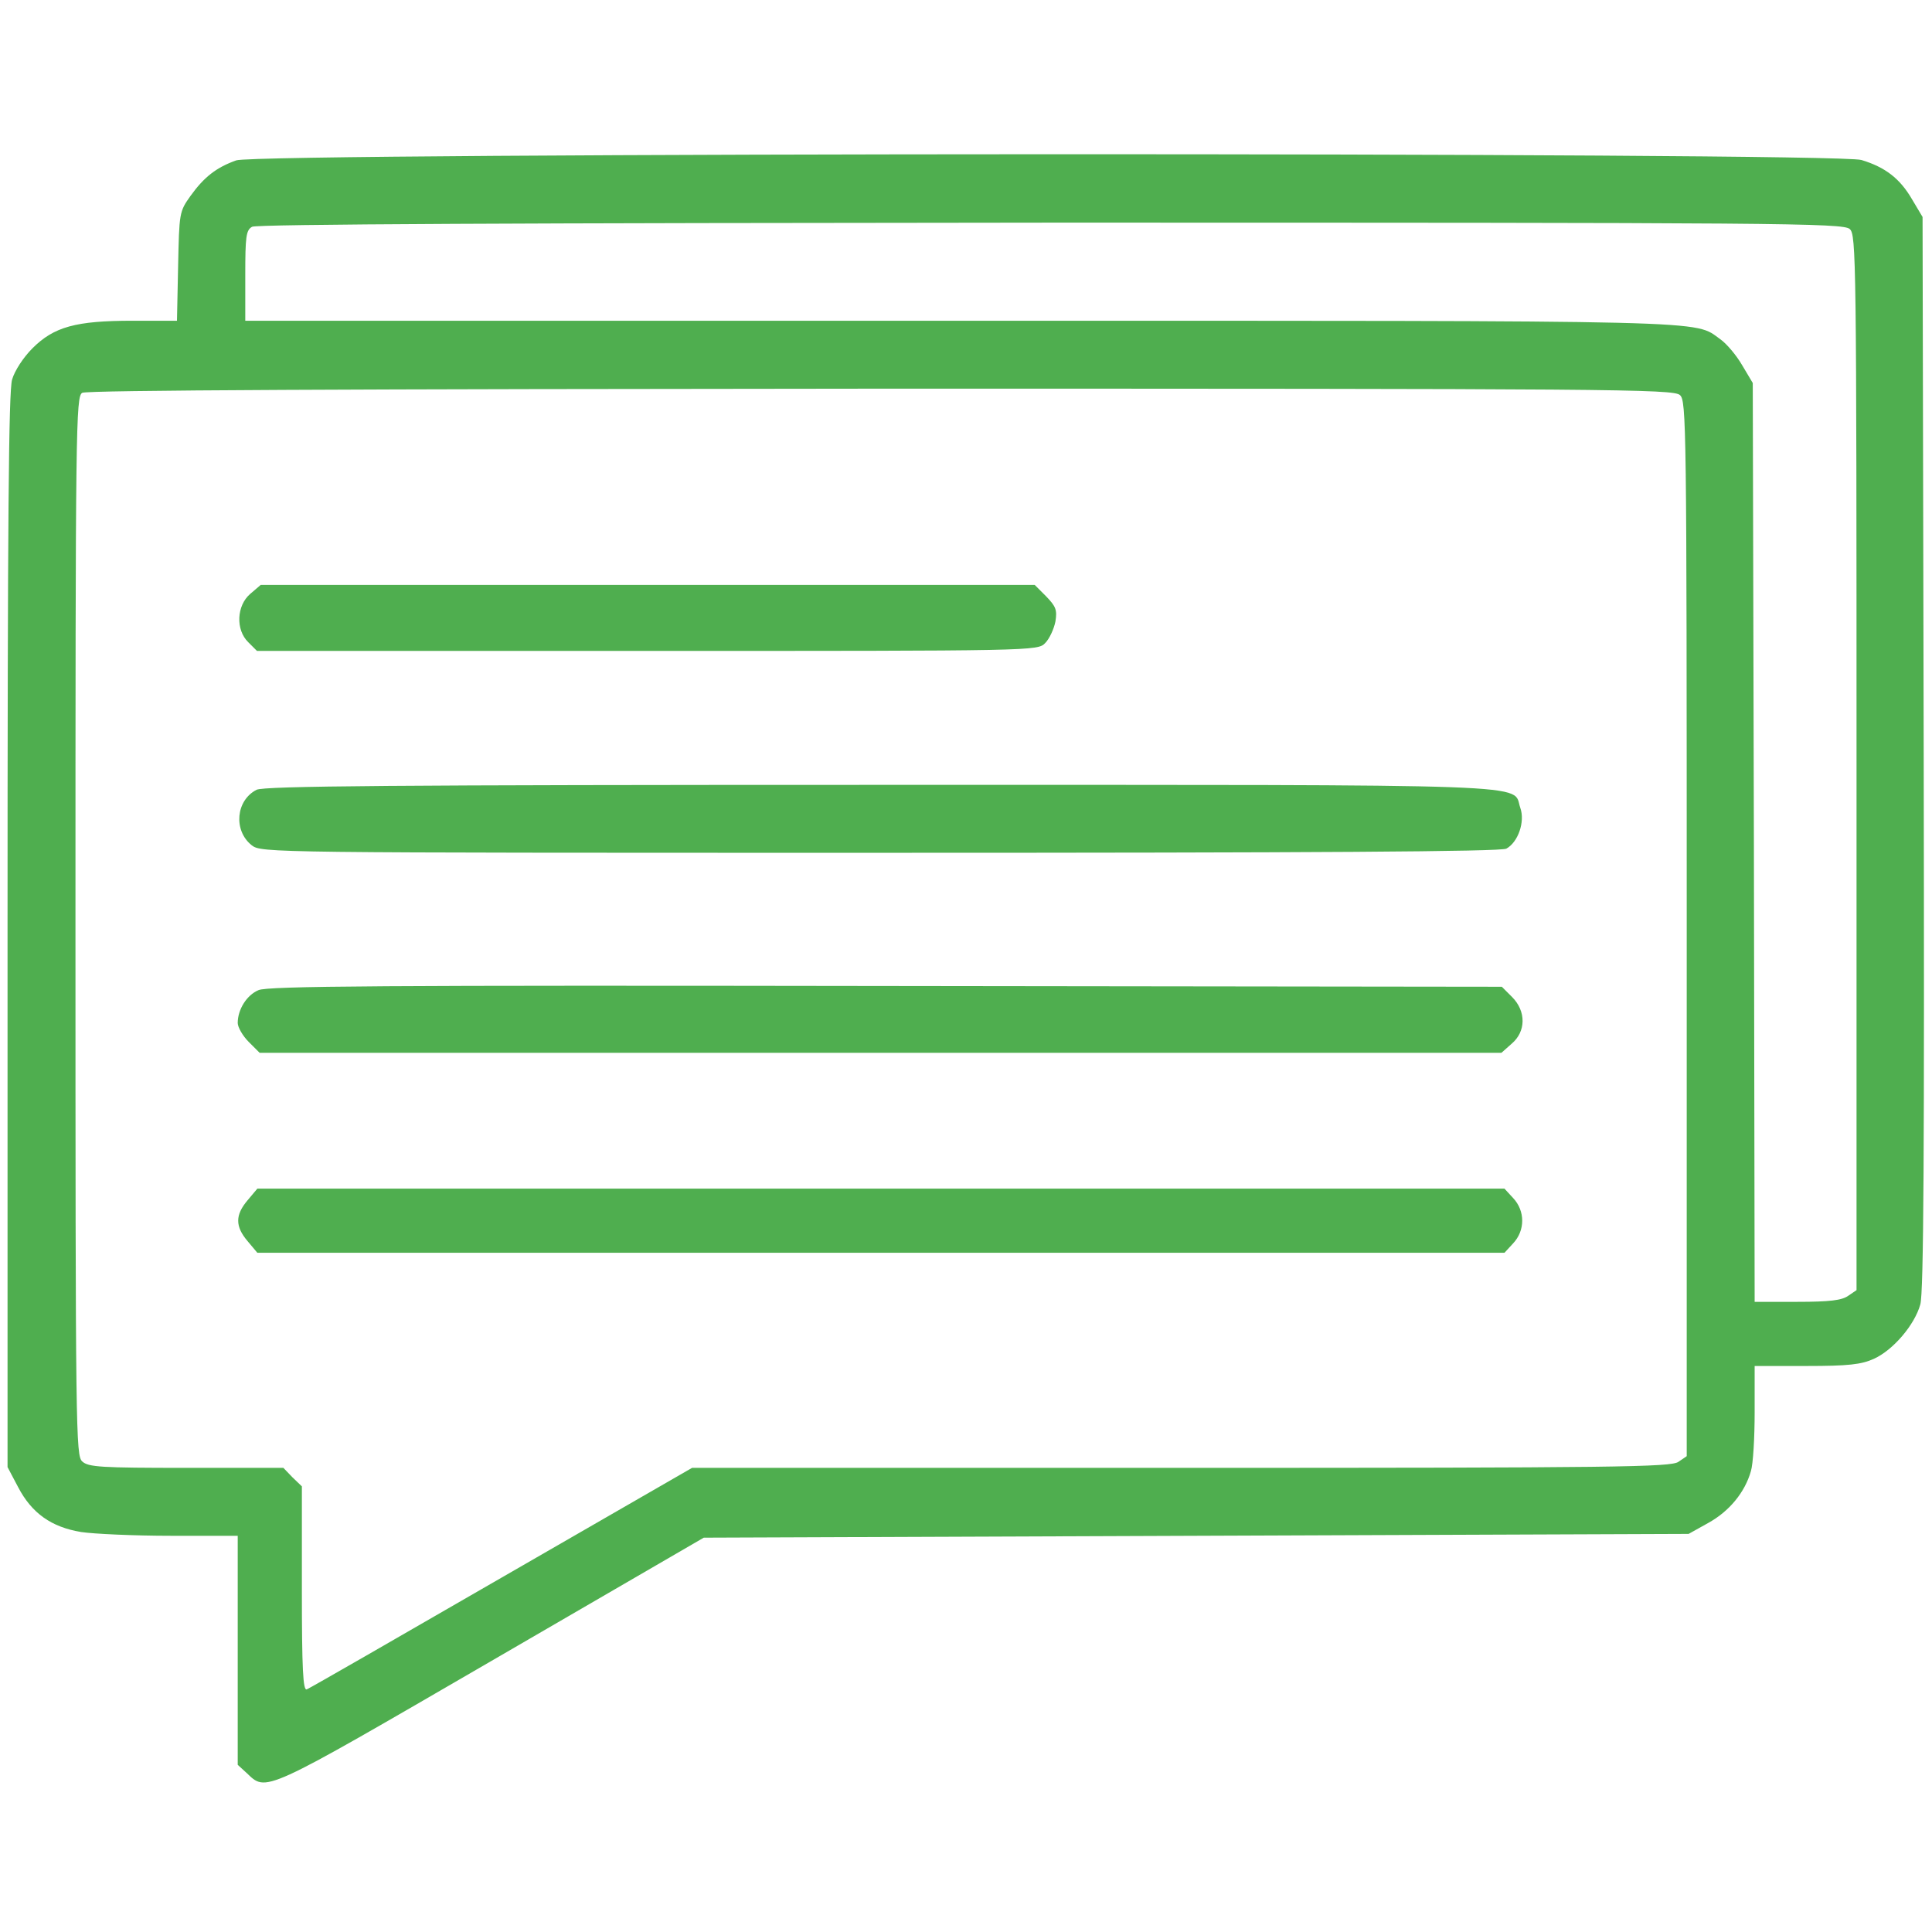
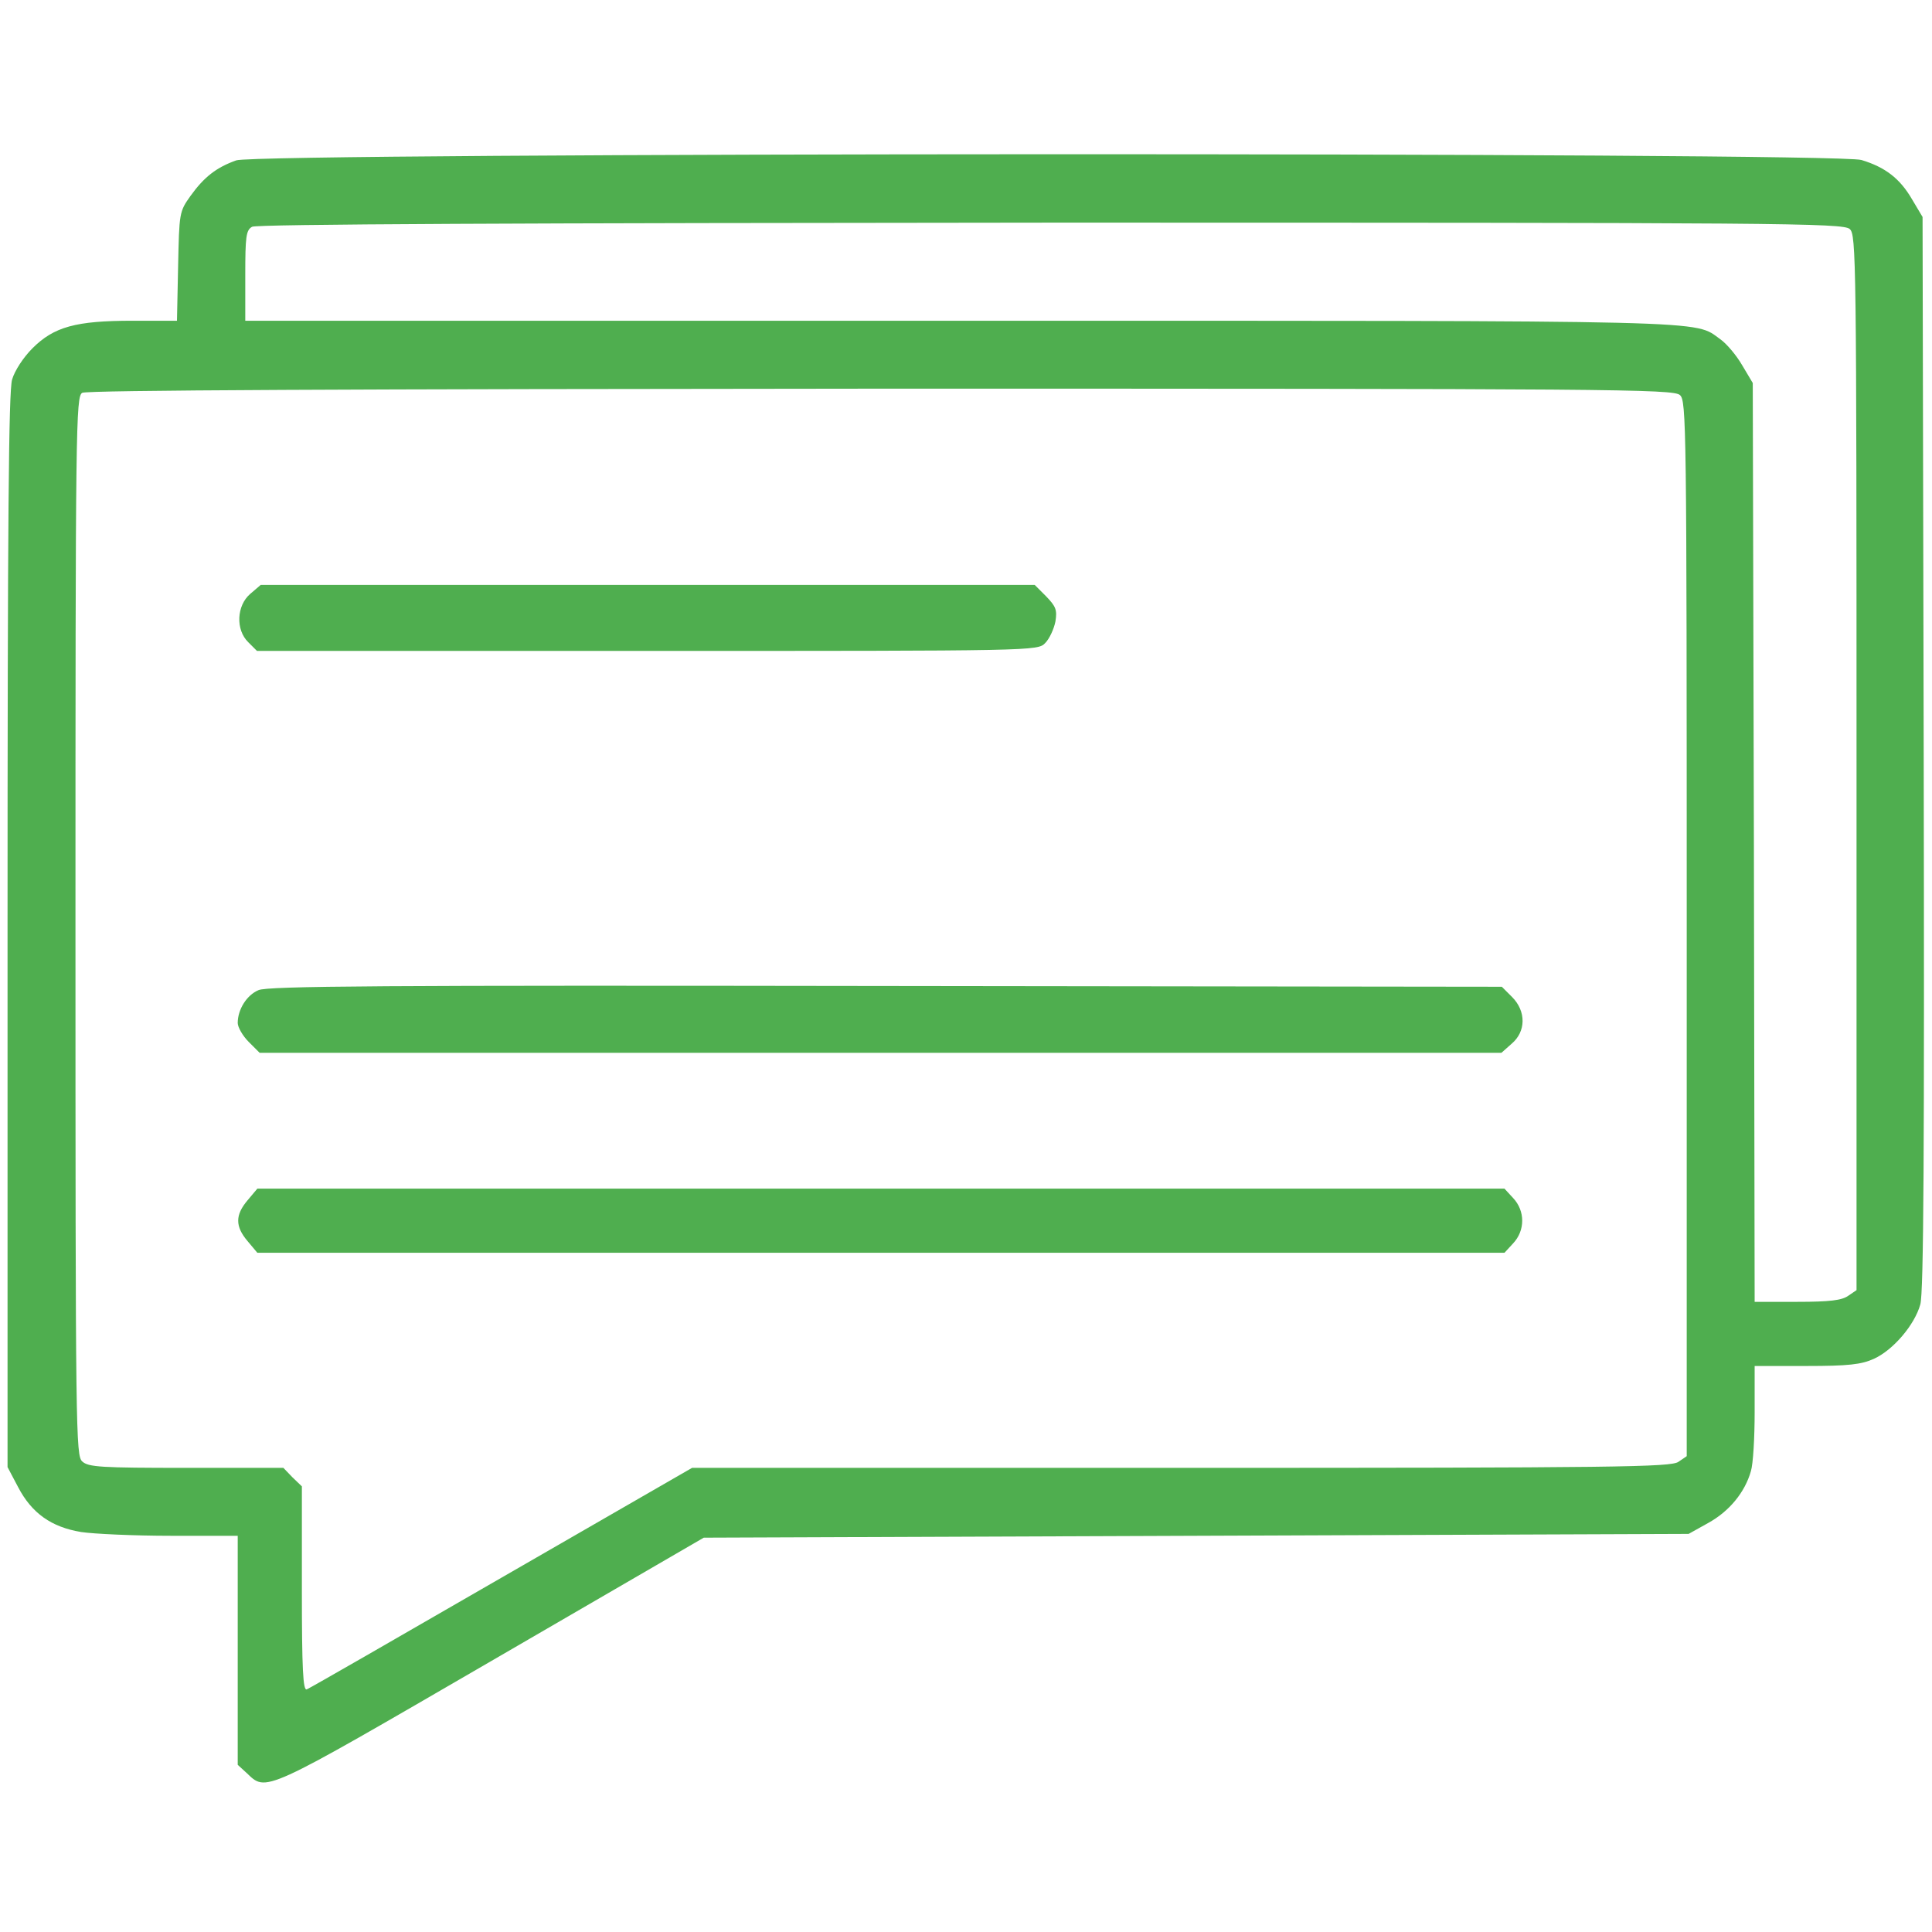
<svg xmlns="http://www.w3.org/2000/svg" version="1.0" width="512pt" height="512pt" viewBox="0 0 512 512" preserveAspectRatio="xMidYMid meet">
  <g transform="translate(0,512) scale(0.1,-0.1)" fill="#4FAE4F" stroke="none">
    <path d="M626 4695 c-53 -19 -85 -44 -121 -94 -30 -42 -30 -45 -33 -187 l-3 -144 -118 0 c-150 0 -208 -16 -265 -73 -24 -24 -47 -59 -54 -83 -9 -32 -12 -367 -12 -1462 l0 -1420 28 -53 c36 -69 88 -106 167 -119 33 -5 140 -10 238 -10 l177 0 0 -303 0 -304 23 -21 c54 -51 37 -59 647 295 l565 328 1305 5 1305 5 52 29 c56 31 97 81 113 137 6 19 10 89 10 156 l0 123 138 0 c111 0 145 4 178 19 51 23 108 90 123 144 9 31 11 412 9 1462 l-3 1420 -28 47 c-32 55 -71 85 -134 104 -69 21 -4249 20 -4307 -1z m4276 -182 c17 -15 18 -72 18 -1414 l0 -1398 -22 -15 c-17 -12 -49 -16 -135 -16 l-113 0 -2 1218 -3 1217 -28 47 c-15 26 -41 57 -58 69 -72 51 17 49 -2016 49 l-1893 0 0 120 c0 103 2 120 18 129 11 7 709 10 2116 11 1940 0 2101 -1 2118 -17z m-450 -440 c17 -15 18 -72 18 -1414 l0 -1398 -22 -15 c-20 -14 -162 -16 -1318 -16 l-1296 0 -505 -291 c-277 -160 -510 -294 -516 -296 -10 -4 -13 53 -13 266 l0 272 -25 24 -24 25 -257 0 c-226 0 -260 2 -276 17 -17 15 -18 73 -18 1419 0 1326 1 1404 18 1413 11 7 709 10 2116 11 1940 0 2101 -1 2118 -17z" />
    <path d="M663 3546 c-36 -31 -39 -95 -5 -128 l23 -23 1034 0 c1031 0 1035 0 1055 21 11 11 23 37 27 57 5 31 1 40 -25 67 l-30 30 -1026 0 -1025 0 -28 -24z" />
-     <path d="M680 3027 c-55 -28 -62 -108 -13 -147 26 -20 38 -20 1665 -20 1155 0 1645 3 1660 11 31 17 50 71 37 108 -23 65 94 61 -1696 61 -1292 0 -1633 -3 -1653 -13z" />
    <path d="M685 2496 c-31 -13 -55 -51 -55 -87 0 -11 13 -34 29 -50 l29 -29 1646 0 1645 0 27 24 c38 32 39 86 1 124 l-27 27 -1633 2 c-1335 2 -1638 0 -1662 -11z" />
    <path d="M656 1939 c-33 -39 -33 -69 0 -108 l26 -31 1652 0 1653 0 23 25 c32 34 32 86 0 120 l-23 25 -1653 0 -1652 0 -26 -31z" />
  </g>
</svg>